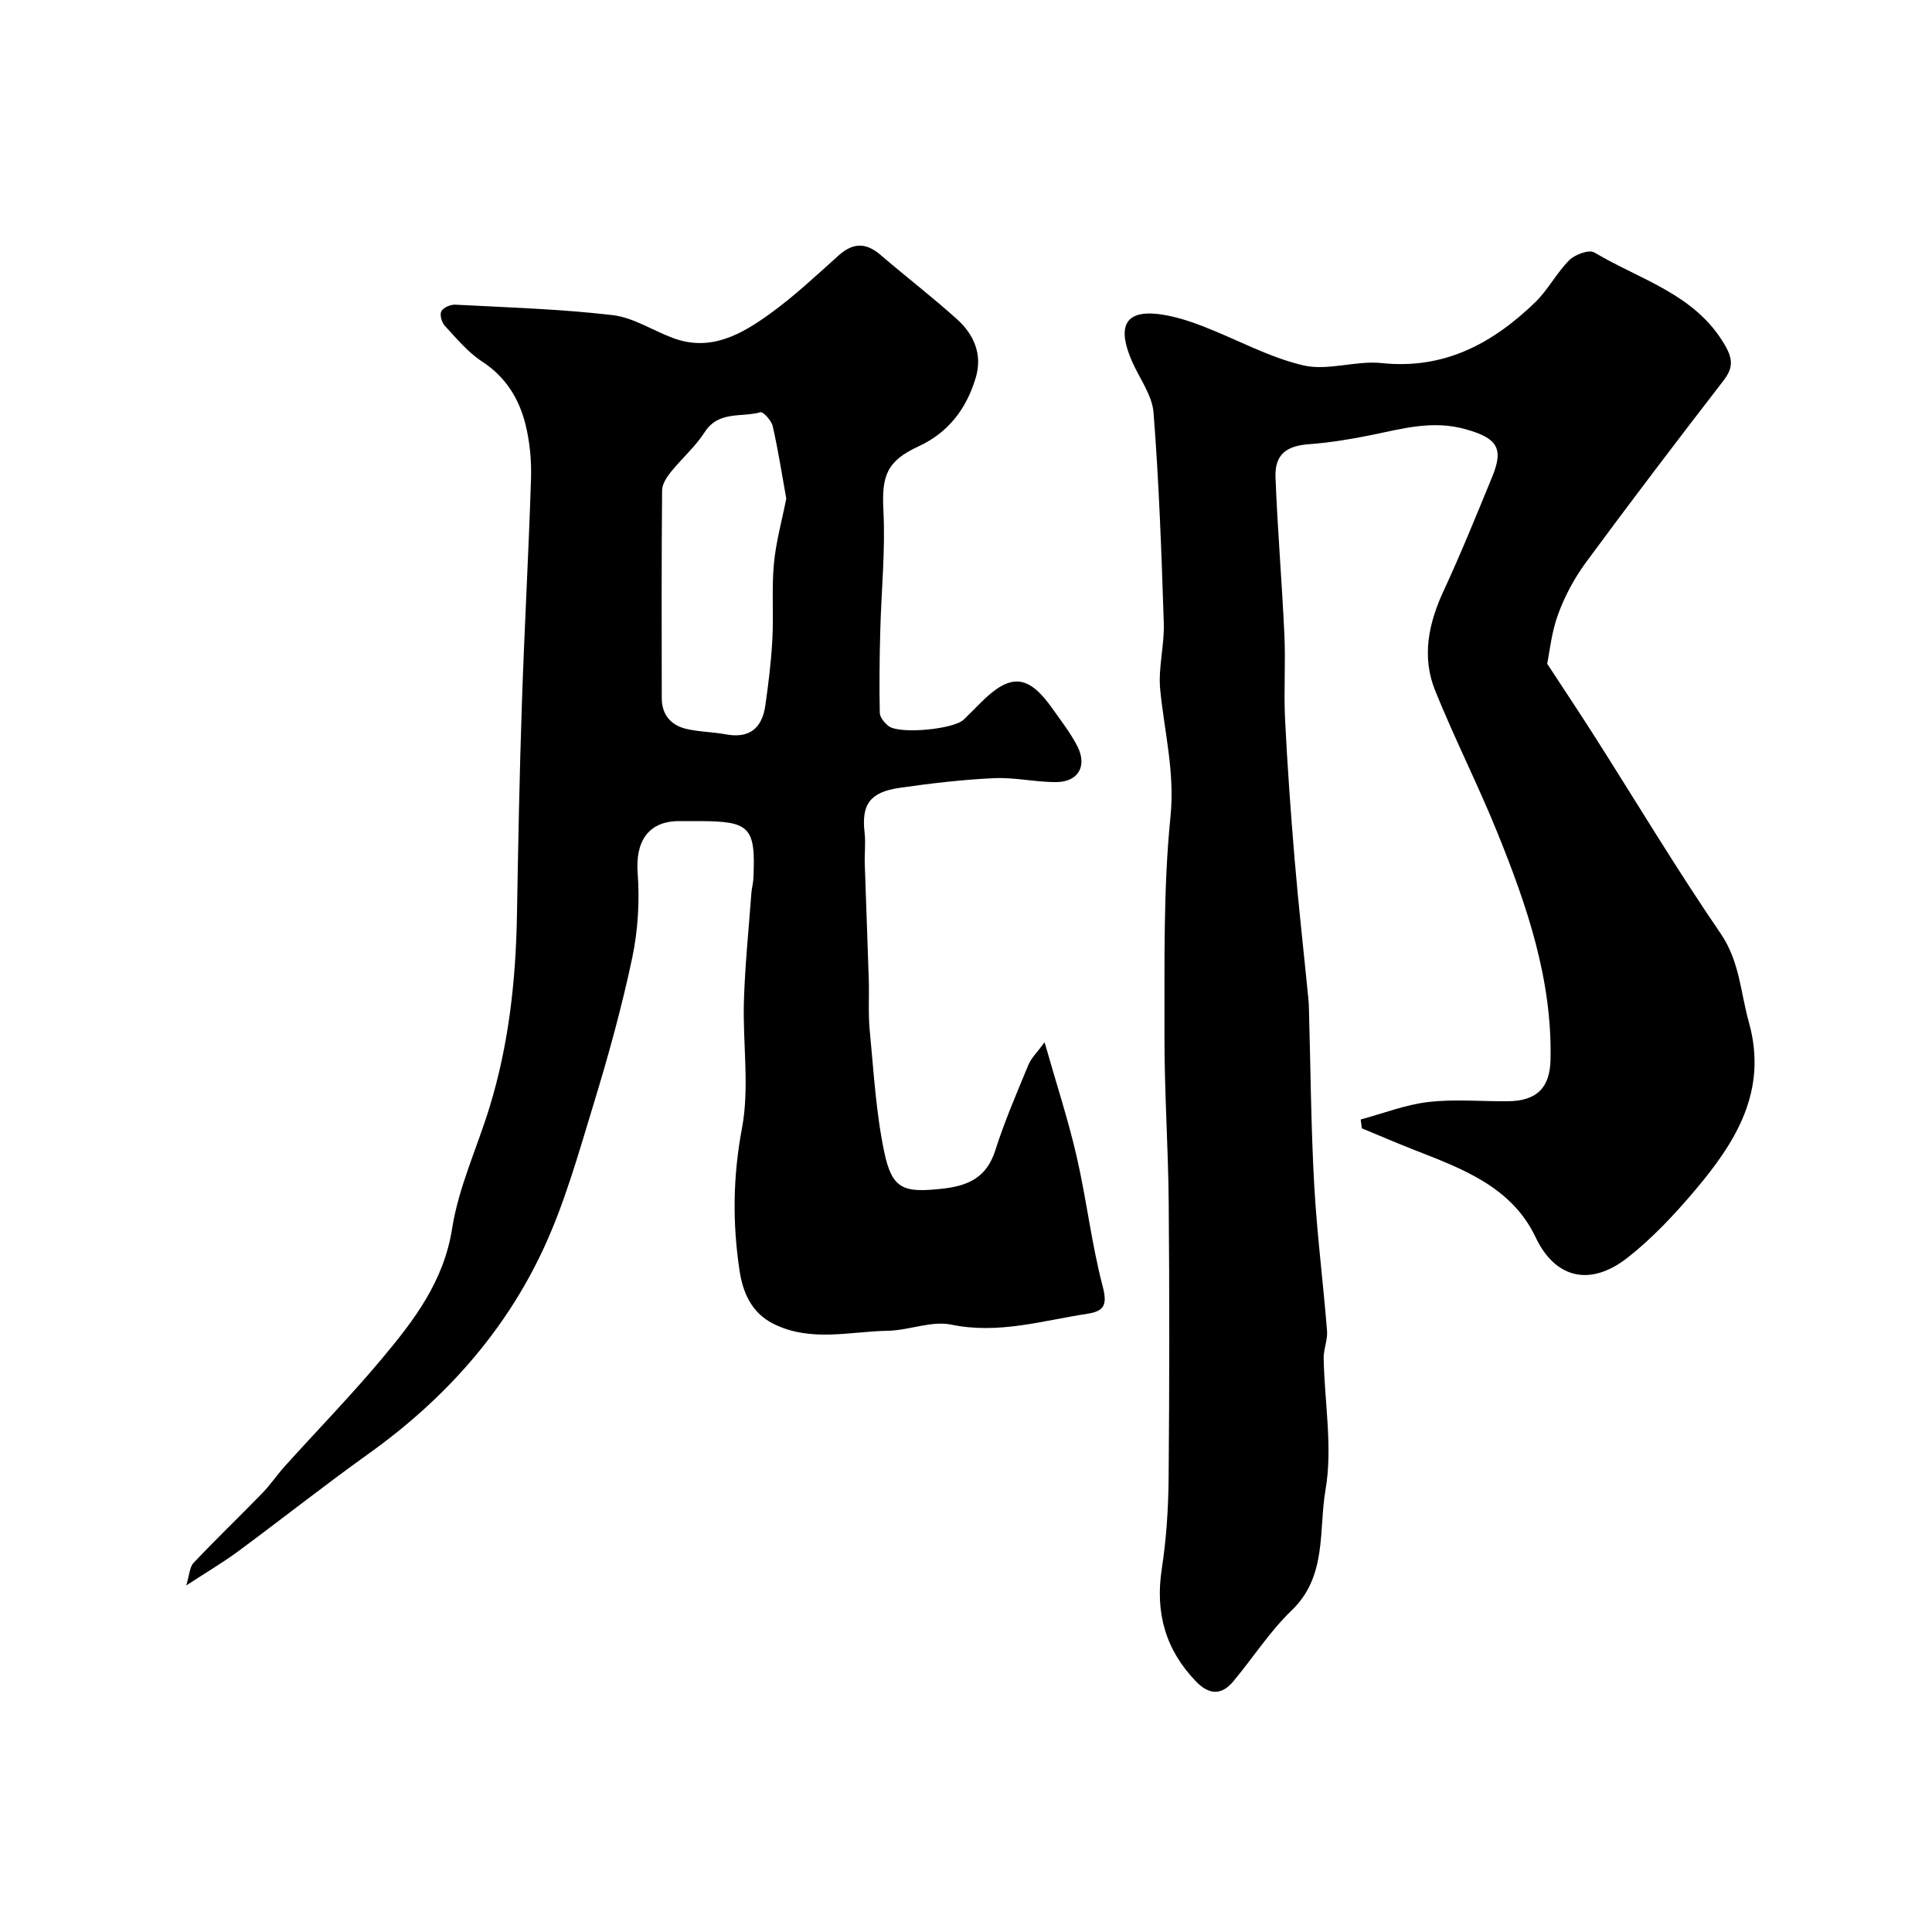
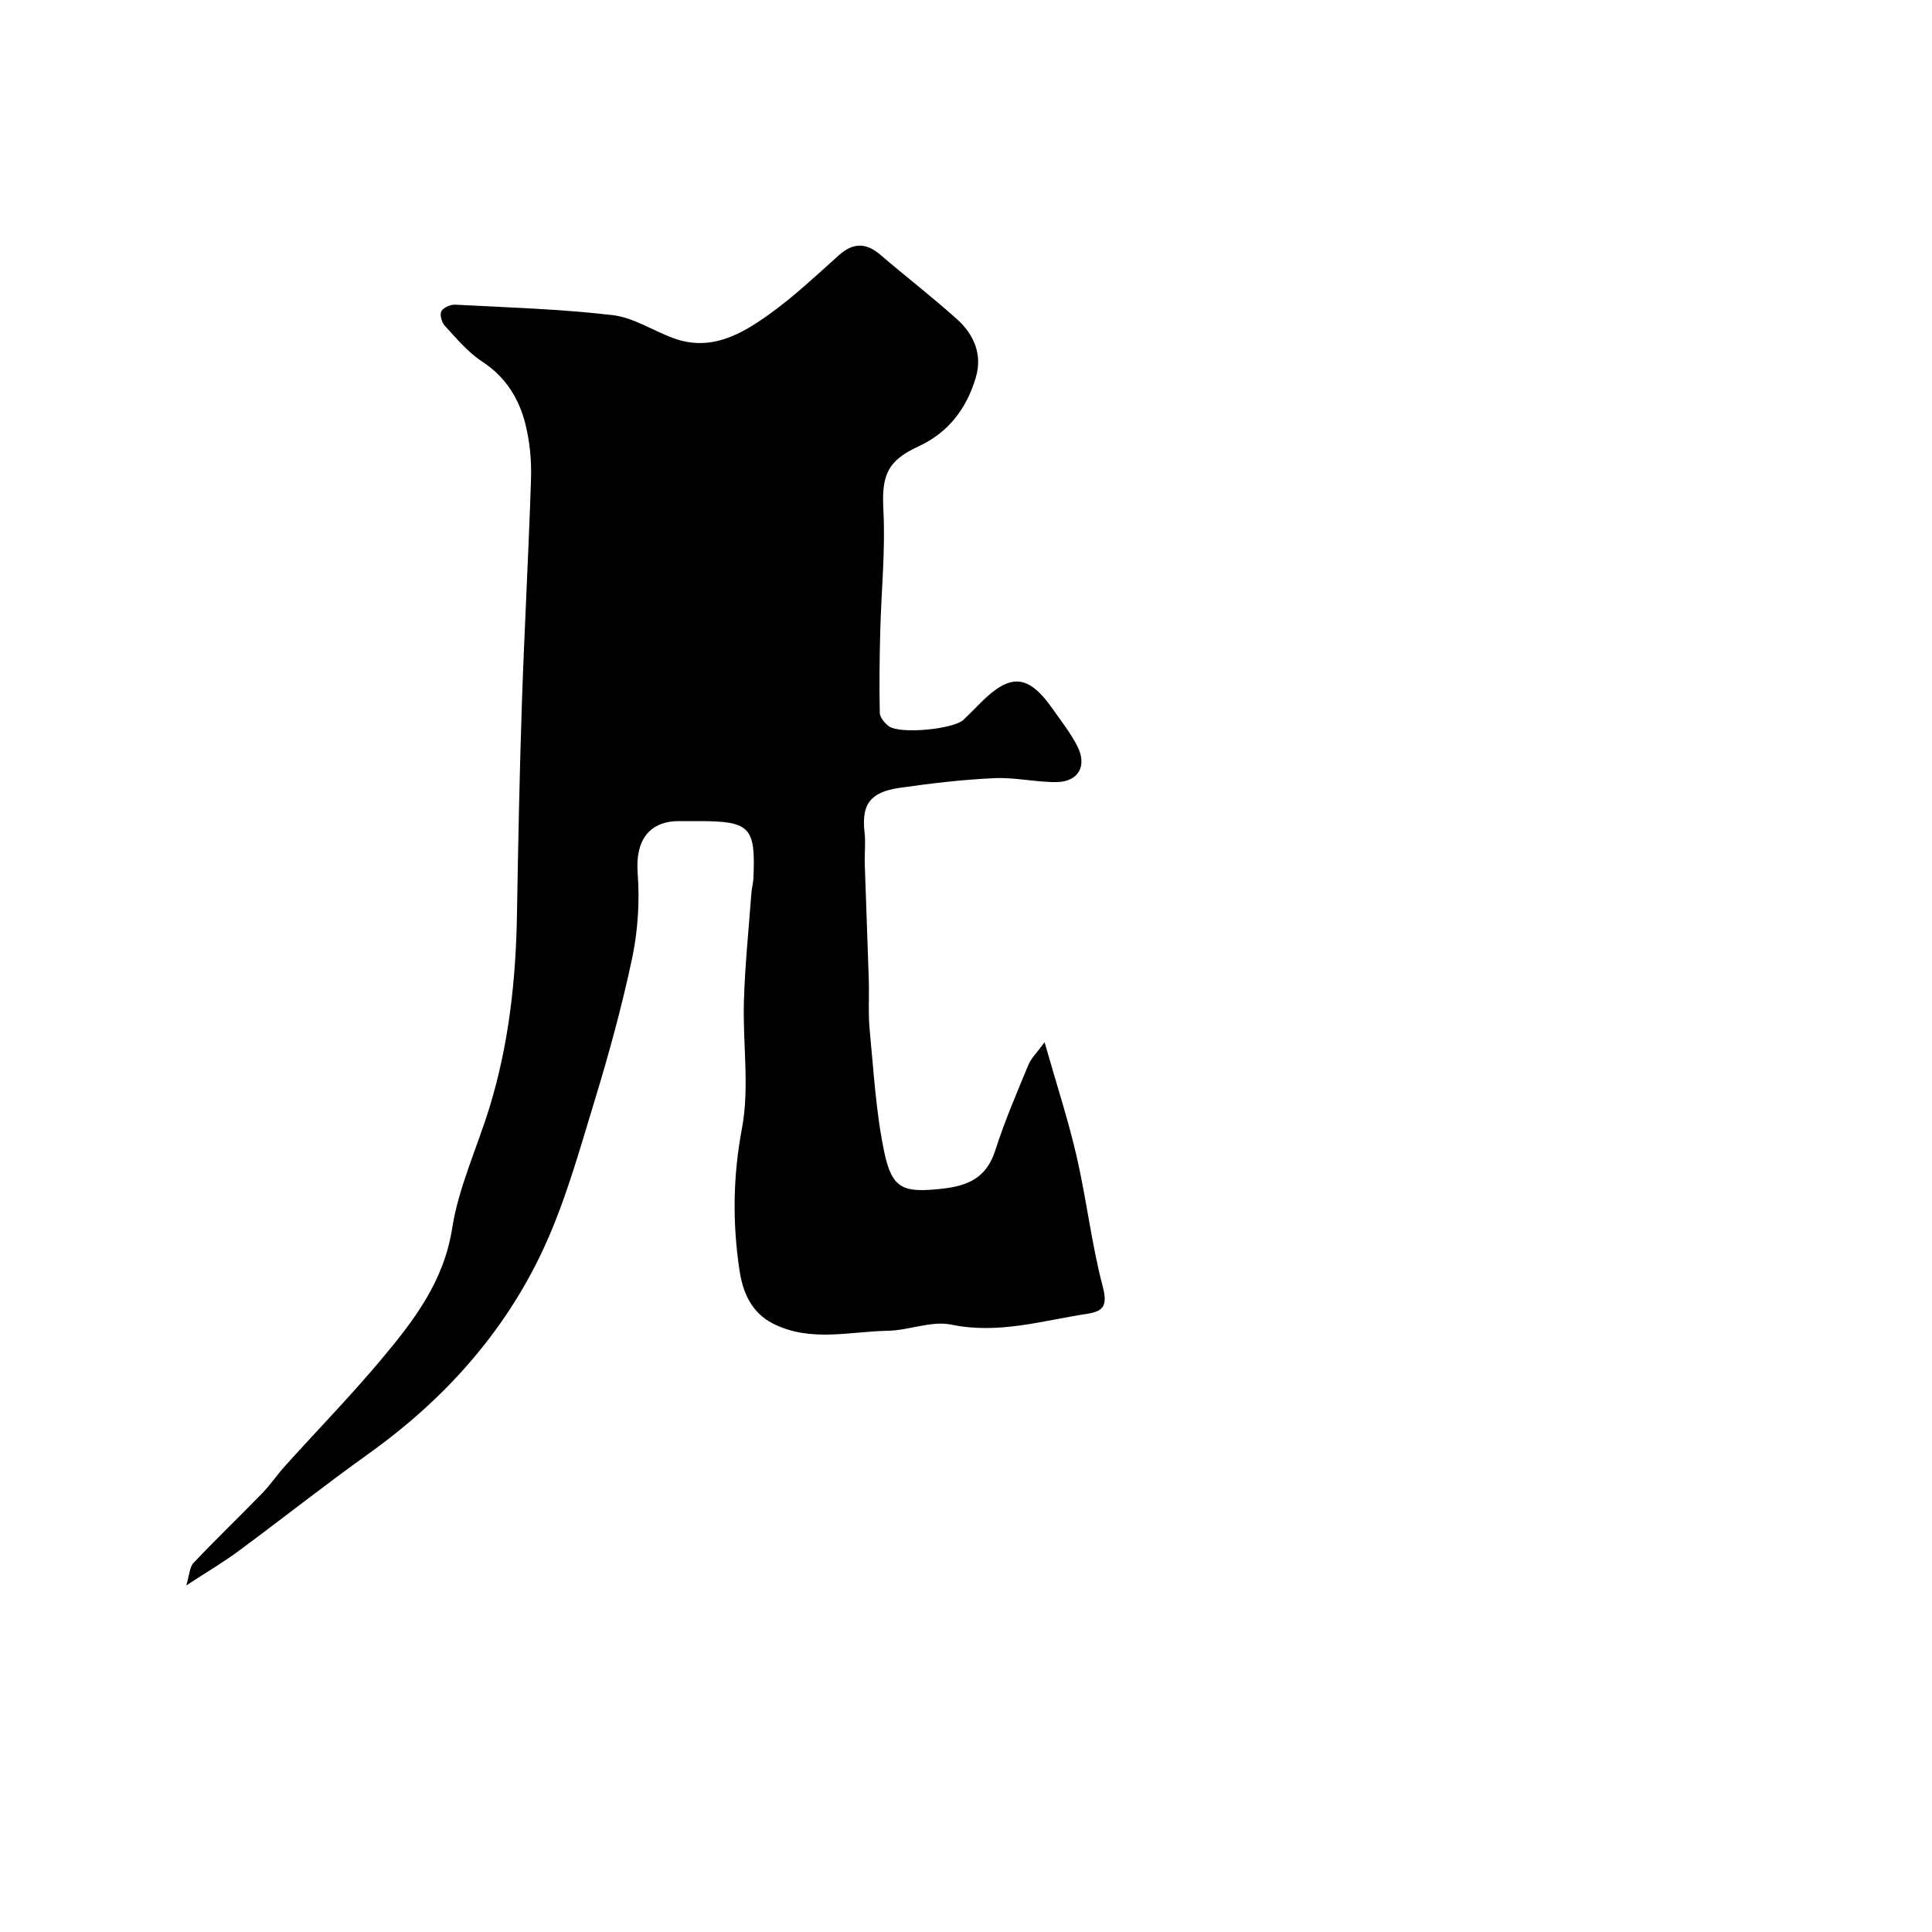
<svg xmlns="http://www.w3.org/2000/svg" enable-background="new 0 0 400 400" viewBox="0 0 400 400">
-   <path d="m320.33 137.42c3.7 5.66 6.81 10.32 9.83 15.06 8.66 13.61 16.96 27.47 26.07 40.78 3.96 5.79 4.12 12.2 5.86 18.4 3.97 14.2-2.74 24.84-11.19 34.82-4.23 4.99-8.79 9.88-13.92 13.9-7.76 6.08-15 4.32-19.05-4.22-4.99-10.51-15.3-14.23-25.28-18.14-3.59-1.41-7.13-2.94-10.69-4.41-.08-.61-.16-1.22-.25-1.83 4.66-1.25 9.25-3.06 13.99-3.62 5.42-.63 10.98-.11 16.48-.16 6.02-.05 8.72-2.8 8.84-8.62.36-16.58-4.88-31.86-10.96-46.89-4.02-9.95-8.9-19.54-12.92-29.49-2.82-6.98-1.4-13.88 1.73-20.64 3.61-7.78 6.83-15.75 10.09-23.68 2.48-6.03.85-8.01-5.51-9.81-6.93-1.96-13.27-.06-19.83 1.26-4.14.83-8.34 1.52-12.55 1.83-4.74.34-7.17 2.11-6.99 6.88.42 10.88 1.34 21.73 1.84 32.6.27 5.82-.15 11.67.14 17.49.48 9.68 1.17 19.35 1.98 29s1.9 19.27 2.85 28.91c.07.66.09 1.33.11 1.99.34 12.1.42 24.21 1.08 36.29.56 10.15 1.86 20.27 2.67 30.41.15 1.88-.74 3.83-.7 5.74.18 9.09 1.9 18.42.38 27.2-1.44 8.33.37 17.86-6.99 24.93-4.57 4.38-8.05 9.88-12.15 14.77-2.41 2.88-5.02 2.7-7.62.01-6.4-6.6-8.53-14.32-7.13-23.41.95-6.17 1.35-12.47 1.41-18.72.17-18.99.18-37.99.02-56.98-.1-11.6-.91-23.2-.88-34.79.04-15.1-.26-30.28 1.25-45.26.92-9.14-1.27-17.5-2.13-26.22-.45-4.52.89-9.2.74-13.78-.47-14.54-.99-29.09-2.12-43.58-.29-3.67-2.96-7.15-4.5-10.72-2.91-6.73-1.83-10.73 5.98-9.63 2.97.42 5.93 1.37 8.74 2.46 6.95 2.68 13.63 6.42 20.8 8.1 5.08 1.18 10.86-1.04 16.19-.48 12.96 1.37 22.98-4.05 31.79-12.57 2.68-2.59 4.44-6.11 7.08-8.74 1.17-1.17 4.09-2.24 5.16-1.6 9.51 5.68 20.96 8.62 27.08 19.24 1.67 2.9 1.67 4.72-.33 7.31-9.59 12.42-19.1 24.91-28.41 37.55-2.4 3.25-4.4 6.95-5.79 10.74-1.4 3.73-1.78 7.86-2.29 10.32z" fill="#000001" />
-   <path d="m38.56 328.25c.66-2.13.68-3.79 1.52-4.68 4.62-4.89 9.49-9.55 14.18-14.38 1.71-1.76 3.09-3.83 4.74-5.66 6.68-7.41 13.66-14.57 20.06-22.22 6.64-7.93 12.82-15.97 14.55-26.97 1.34-8.56 5.18-16.72 7.75-25.11 3.97-12.95 5.44-26.26 5.67-39.76.25-14.6.53-29.2 1.02-43.79.52-15.53 1.4-31.06 1.89-46.59.12-3.74-.25-7.62-1.15-11.25-1.33-5.33-4.1-9.81-8.98-12.99-2.94-1.92-5.29-4.78-7.72-7.4-.64-.69-1.09-2.3-.71-3.01.4-.77 1.89-1.41 2.87-1.36 10.87.57 21.77.9 32.57 2.16 4.32.5 8.36 3.21 12.59 4.77 7.74 2.85 14.09-.79 19.95-5.01 5.06-3.64 9.63-7.96 14.29-12.13 2.98-2.67 5.66-2.67 8.67-.08 5.23 4.49 10.71 8.7 15.83 13.31 3.5 3.16 5.3 7.29 3.87 12.09-1.9 6.38-5.63 11.36-11.86 14.23-6.62 3.05-7.63 6.14-7.26 13.27.43 8.27-.44 16.61-.65 24.92-.15 5.65-.22 11.31-.1 16.96.02.95.98 2.11 1.83 2.76 2.27 1.73 13.44.67 15.53-1.33 1.2-1.15 2.36-2.34 3.54-3.52 6.19-6.19 9.87-5.88 14.92 1.33 1.77 2.53 3.72 4.99 5.1 7.72 2.05 4.05.19 7.33-4.28 7.39-4.31.05-8.65-1.01-12.95-.81-6.54.3-13.08 1.07-19.57 2-6.18.89-7.93 3.47-7.27 9.23.25 2.16-.03 4.37.04 6.55.26 7.96.58 15.92.83 23.88.11 3.49-.14 7.01.19 10.48.82 8.45 1.28 17.01 3.02 25.29 1.63 7.75 4.04 8.41 11.81 7.59 5.49-.58 9.36-2.25 11.18-7.97 1.92-6.03 4.44-11.86 6.86-17.72.58-1.4 1.8-2.54 3.34-4.65 2.49 8.76 4.92 16.15 6.65 23.7 2.04 8.86 3.06 17.97 5.36 26.76 1 3.81.43 5.21-3.14 5.75-9.33 1.42-18.42 4.28-28.19 2.25-4.1-.85-8.72 1.19-13.12 1.27-7.94.15-16.03 2.42-23.76-1.47-4.57-2.31-6.29-6.58-6.96-11.01-1.47-9.78-1.38-19.44.5-29.4 1.61-8.53.14-17.6.41-26.43.23-7.46 1-14.9 1.55-22.35.07-.98.36-1.94.41-2.92.49-10.77-.64-11.94-11.43-11.94-1.33 0-2.67-.01-4 0-6.33.03-9.02 4.2-8.53 10.76.44 5.84.06 11.94-1.15 17.67-2.15 10.14-4.92 20.17-7.95 30.09-3.12 10.21-6.01 20.64-10.51 30.26-8.07 17.25-20.56 31.09-36.11 42.21-9.17 6.56-18.01 13.56-27.08 20.26-3.15 2.31-6.53 4.3-10.66 7zm124.23-225.02c-.92-5.11-1.69-10.1-2.81-15.01-.26-1.15-1.99-3.03-2.55-2.87-3.89 1.12-8.63-.38-11.52 4.11-1.94 3.02-4.76 5.45-7.03 8.28-.86 1.07-1.79 2.5-1.8 3.77-.13 14.33-.09 28.66-.07 43 0 3.43 1.85 5.62 5.04 6.39 2.68.64 5.51.63 8.24 1.14 4.94.92 7.51-1.35 8.17-6 .64-4.54 1.21-9.11 1.45-13.68.28-5.18-.16-10.41.31-15.56.41-4.52 1.66-8.96 2.57-13.57z" fill="#000001" />
+   <path d="m38.56 328.25c.66-2.13.68-3.79 1.52-4.68 4.62-4.89 9.49-9.55 14.18-14.38 1.71-1.76 3.09-3.83 4.74-5.66 6.68-7.41 13.66-14.57 20.06-22.22 6.64-7.93 12.82-15.97 14.55-26.97 1.34-8.56 5.18-16.72 7.75-25.11 3.97-12.95 5.44-26.26 5.67-39.76.25-14.6.53-29.2 1.02-43.79.52-15.53 1.4-31.06 1.89-46.59.12-3.74-.25-7.62-1.15-11.25-1.33-5.33-4.1-9.81-8.98-12.99-2.94-1.92-5.29-4.78-7.72-7.4-.64-.69-1.09-2.3-.71-3.01.4-.77 1.89-1.41 2.87-1.36 10.87.57 21.77.9 32.57 2.16 4.32.5 8.36 3.21 12.59 4.77 7.74 2.85 14.09-.79 19.95-5.01 5.06-3.64 9.63-7.96 14.29-12.13 2.98-2.67 5.66-2.67 8.67-.08 5.23 4.49 10.71 8.7 15.83 13.31 3.5 3.16 5.3 7.29 3.87 12.09-1.9 6.38-5.63 11.36-11.86 14.23-6.62 3.05-7.63 6.14-7.26 13.27.43 8.27-.44 16.61-.65 24.92-.15 5.65-.22 11.31-.1 16.96.02.95.98 2.11 1.83 2.76 2.27 1.73 13.44.67 15.53-1.33 1.2-1.15 2.36-2.34 3.54-3.52 6.19-6.19 9.87-5.88 14.92 1.33 1.77 2.53 3.72 4.99 5.1 7.72 2.05 4.05.19 7.33-4.28 7.39-4.31.05-8.65-1.01-12.95-.81-6.54.3-13.08 1.07-19.57 2-6.18.89-7.93 3.47-7.27 9.23.25 2.16-.03 4.37.04 6.55.26 7.96.58 15.92.83 23.88.11 3.49-.14 7.01.19 10.48.82 8.45 1.28 17.01 3.02 25.29 1.63 7.75 4.04 8.41 11.81 7.59 5.49-.58 9.36-2.25 11.18-7.97 1.92-6.03 4.44-11.86 6.86-17.72.58-1.4 1.8-2.54 3.34-4.65 2.49 8.76 4.92 16.15 6.65 23.7 2.04 8.86 3.06 17.97 5.36 26.76 1 3.81.43 5.21-3.14 5.75-9.33 1.42-18.42 4.28-28.19 2.25-4.1-.85-8.72 1.19-13.12 1.27-7.94.15-16.03 2.42-23.76-1.47-4.57-2.31-6.29-6.58-6.96-11.01-1.47-9.78-1.38-19.44.5-29.4 1.61-8.53.14-17.6.41-26.43.23-7.46 1-14.9 1.55-22.35.07-.98.36-1.94.41-2.92.49-10.77-.64-11.94-11.43-11.94-1.33 0-2.67-.01-4 0-6.33.03-9.02 4.2-8.53 10.76.44 5.84.06 11.94-1.15 17.67-2.15 10.14-4.92 20.17-7.95 30.09-3.12 10.21-6.01 20.64-10.51 30.26-8.07 17.25-20.56 31.09-36.11 42.21-9.17 6.56-18.01 13.56-27.08 20.26-3.15 2.31-6.53 4.3-10.66 7zm124.23-225.02z" fill="#000001" />
</svg>